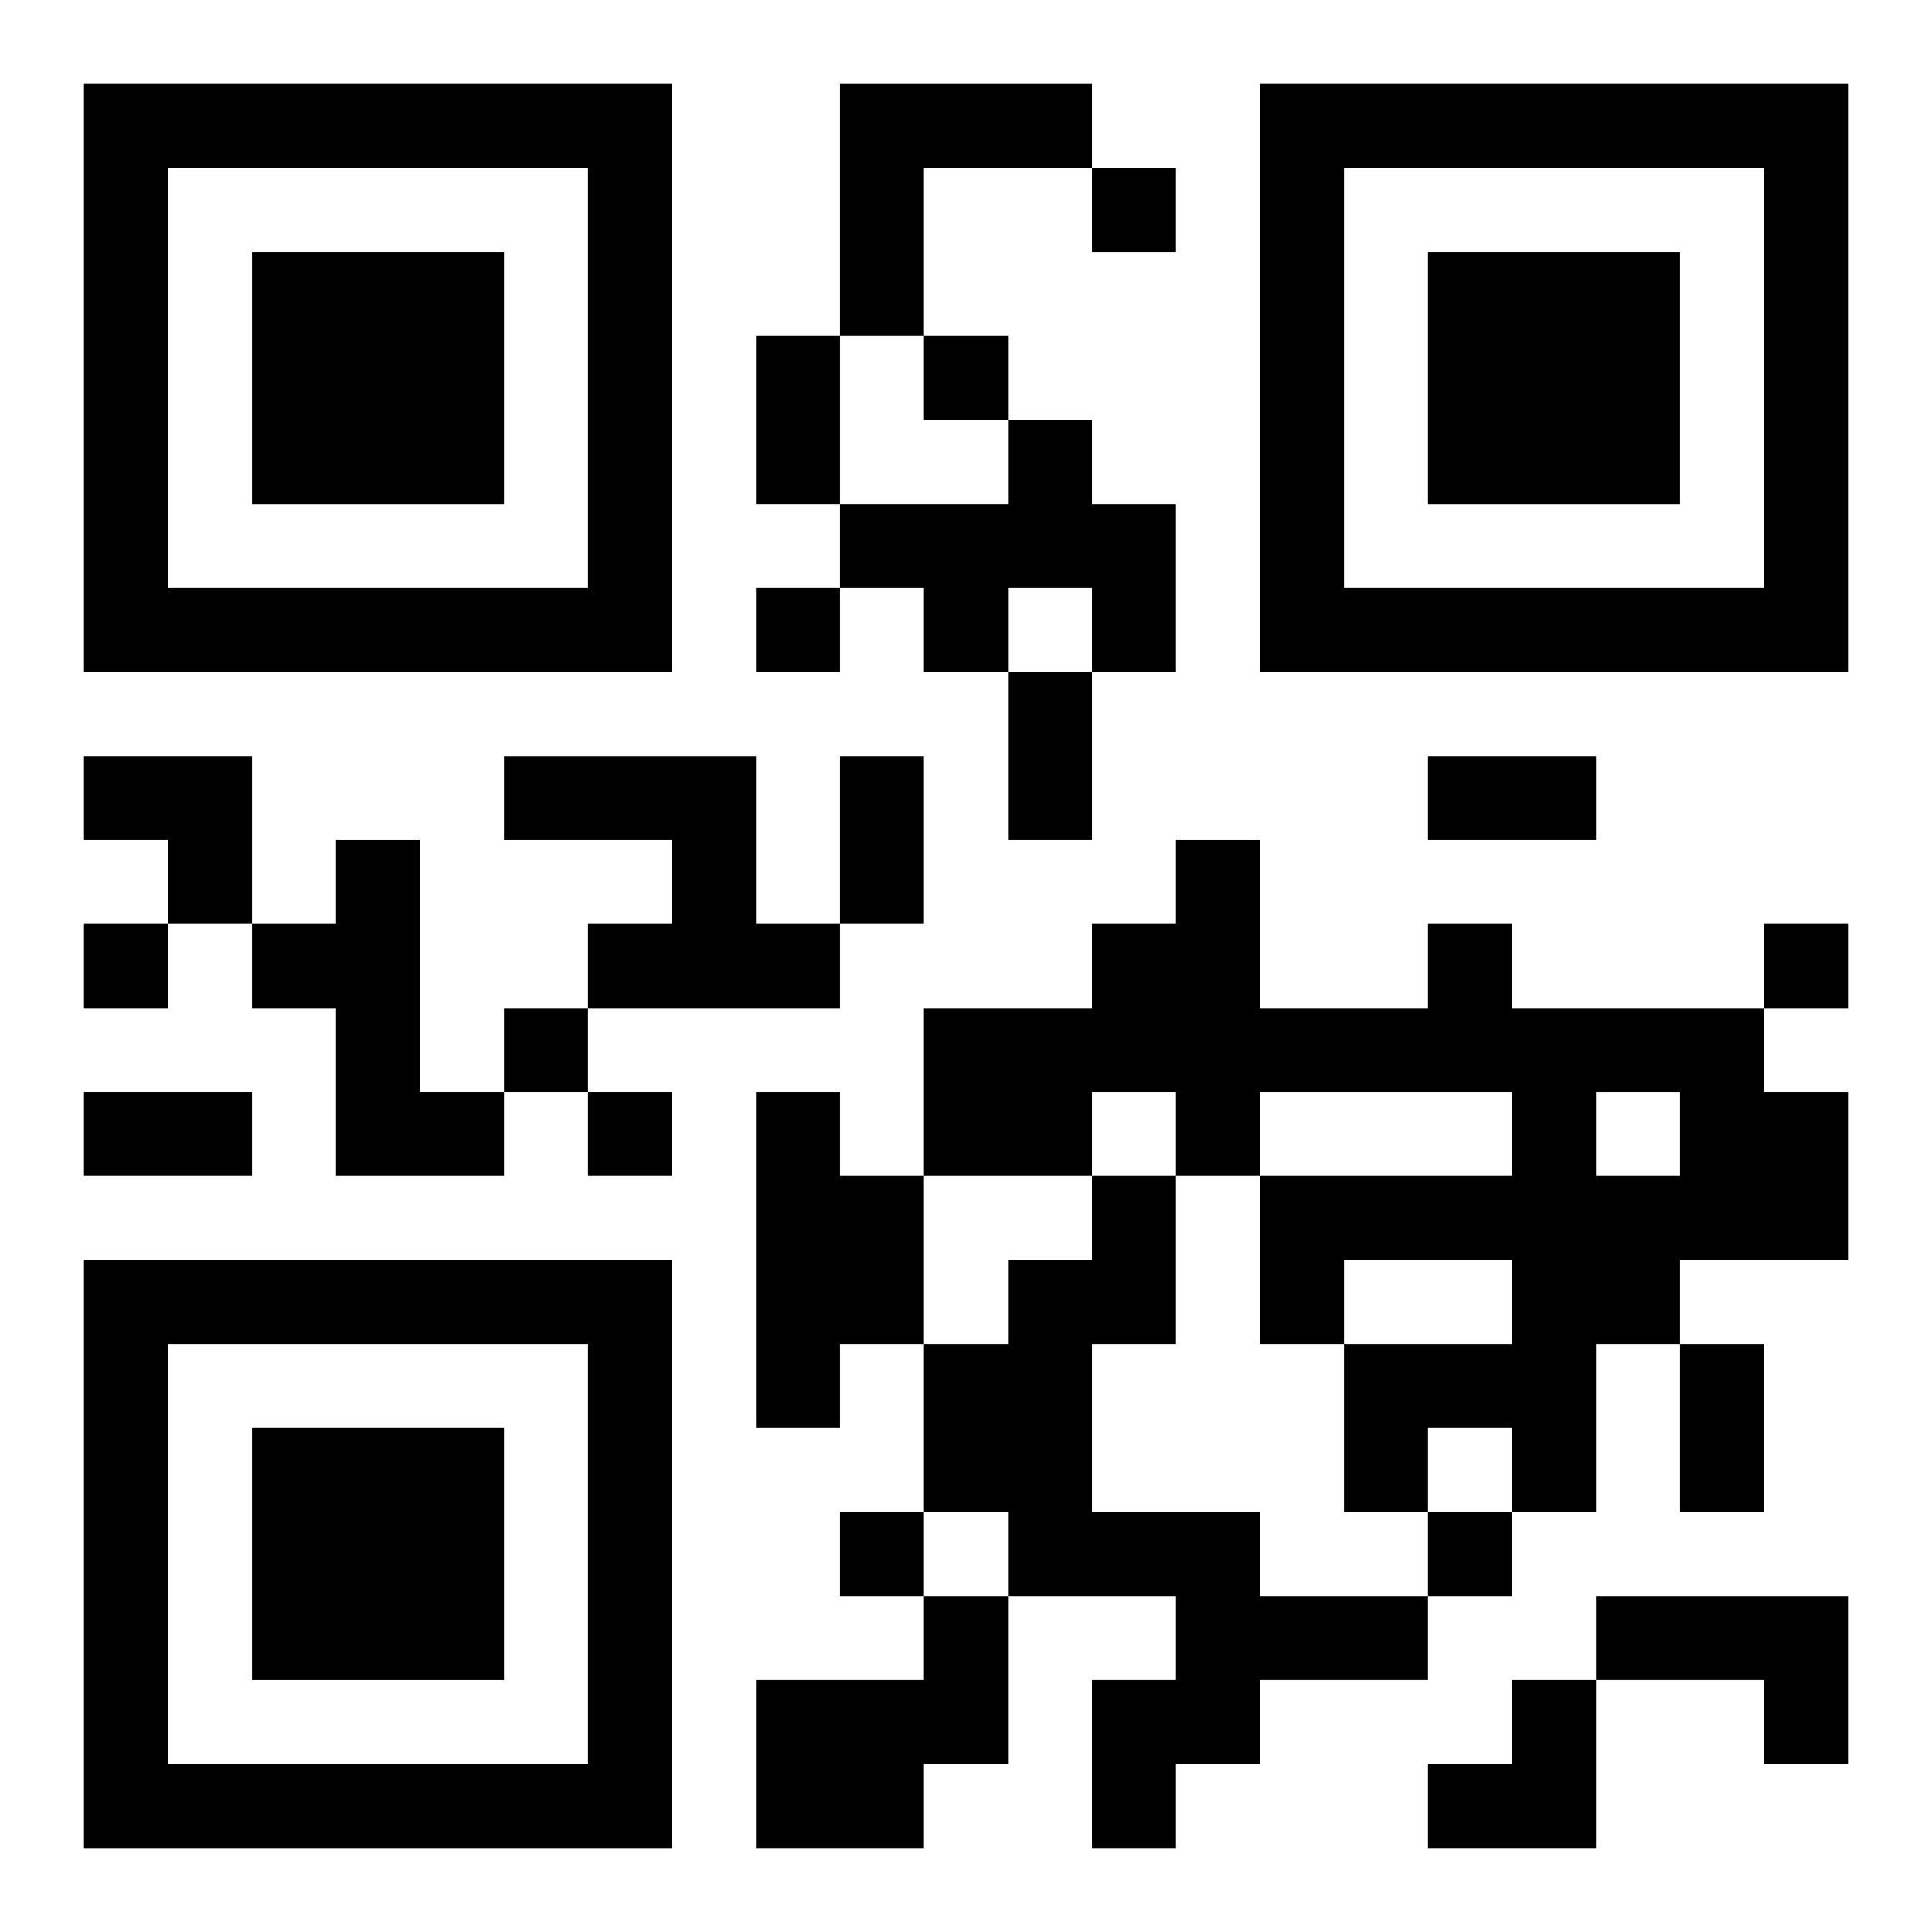
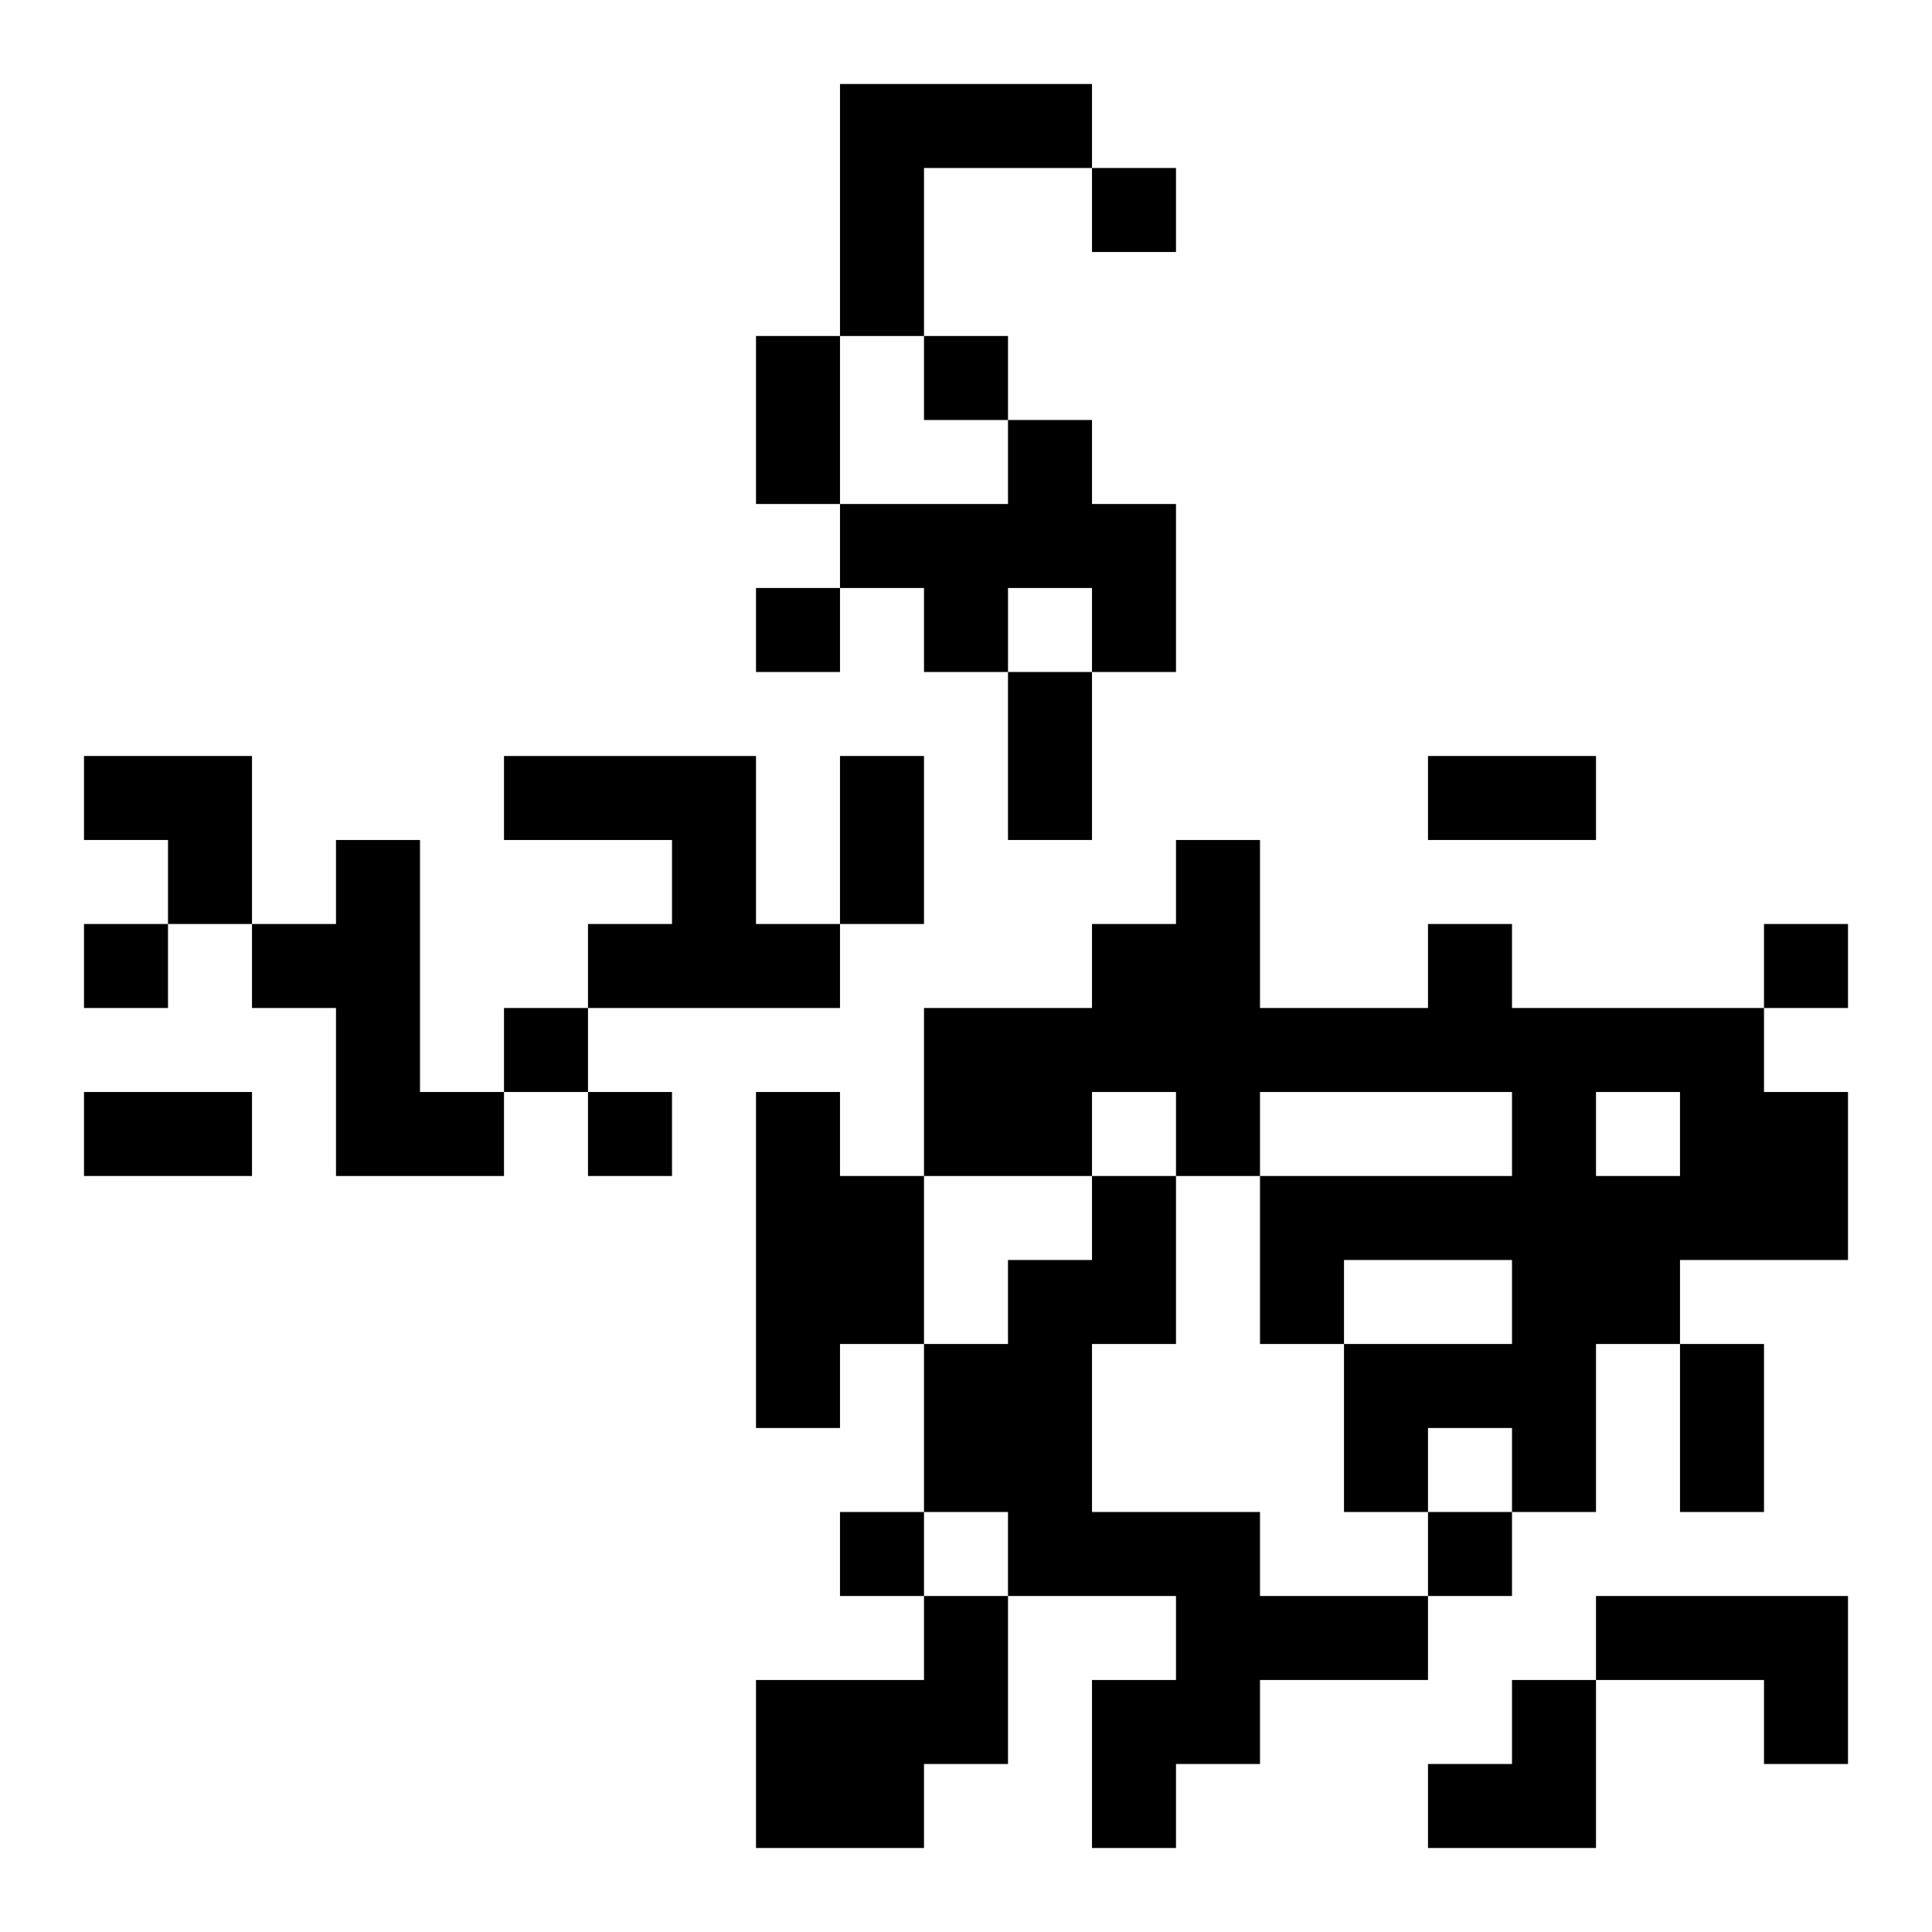
<svg xmlns="http://www.w3.org/2000/svg" xmlns:xlink="http://www.w3.org/1999/xlink" width="250" height="250" baseProfile="full" version="1.1" viewBox="-1 -1 23 23">
  <symbol id="a">
-     <path d="m0 7v7h7v-7h-7zm1 1h5v5h-5v-5zm1 1v3h3v-3h-3z" />
-   </symbol>
+     </symbol>
  <use y="-7" xlink:href="#a" />
  <use y="7" xlink:href="#a" />
  <use x="14" y="-7" xlink:href="#a" />
  <path d="m9 0h3v1h-2v2h-1v-3m2 4h1v1h1v2h-1v-1h-1v1h-1v-1h-1v-1h2v-1m-6 4h3v2h1v1h-3v-1h1v-1h-2v-1m-2 1h1v3h1v1h-2v-2h-1v-1h1v-1m13 1h1v1h3v1h1v2h-2v1h-1v2h-1v-1h-1v1h-1v-2h2v-1h-2v1h-1v-2h3v-1h-3v1h-1v-1h-1v1h-2v-2h2v-1h1v-1h1v2h2v-1m2 2v1h1v-1h-1m-10 0h1v1h1v2h-1v1h-1v-4m4 1h1v2h-1v2h2v1h2v1h-2v1h-1v1h-1v-2h1v-1h-2v-1h-1v-2h1v-1h1v-1m-2 5h1v2h-1v1h-2v-2h2v-1m8 0h3v2h-1v-1h-2v-1m-6-17v1h1v-1h-1m-2 2v1h1v-1h-1m-2 3v1h1v-1h-1m-8 4v1h1v-1h-1m20 0v1h1v-1h-1m-15 1v1h1v-1h-1m1 1v1h1v-1h-1m3 5v1h1v-1h-1m7 0v1h1v-1h-1m-8-14h1v2h-1v-2m3 4h1v2h-1v-2m-2 1h1v2h-1v-2m7 0h2v1h-2v-1m-16 4h2v1h-2v-1m19 3h1v2h-1v-2m-19-7h2v2h-1v-1h-1zm16 11m1 0h1v2h-2v-1h1z" />
</svg>